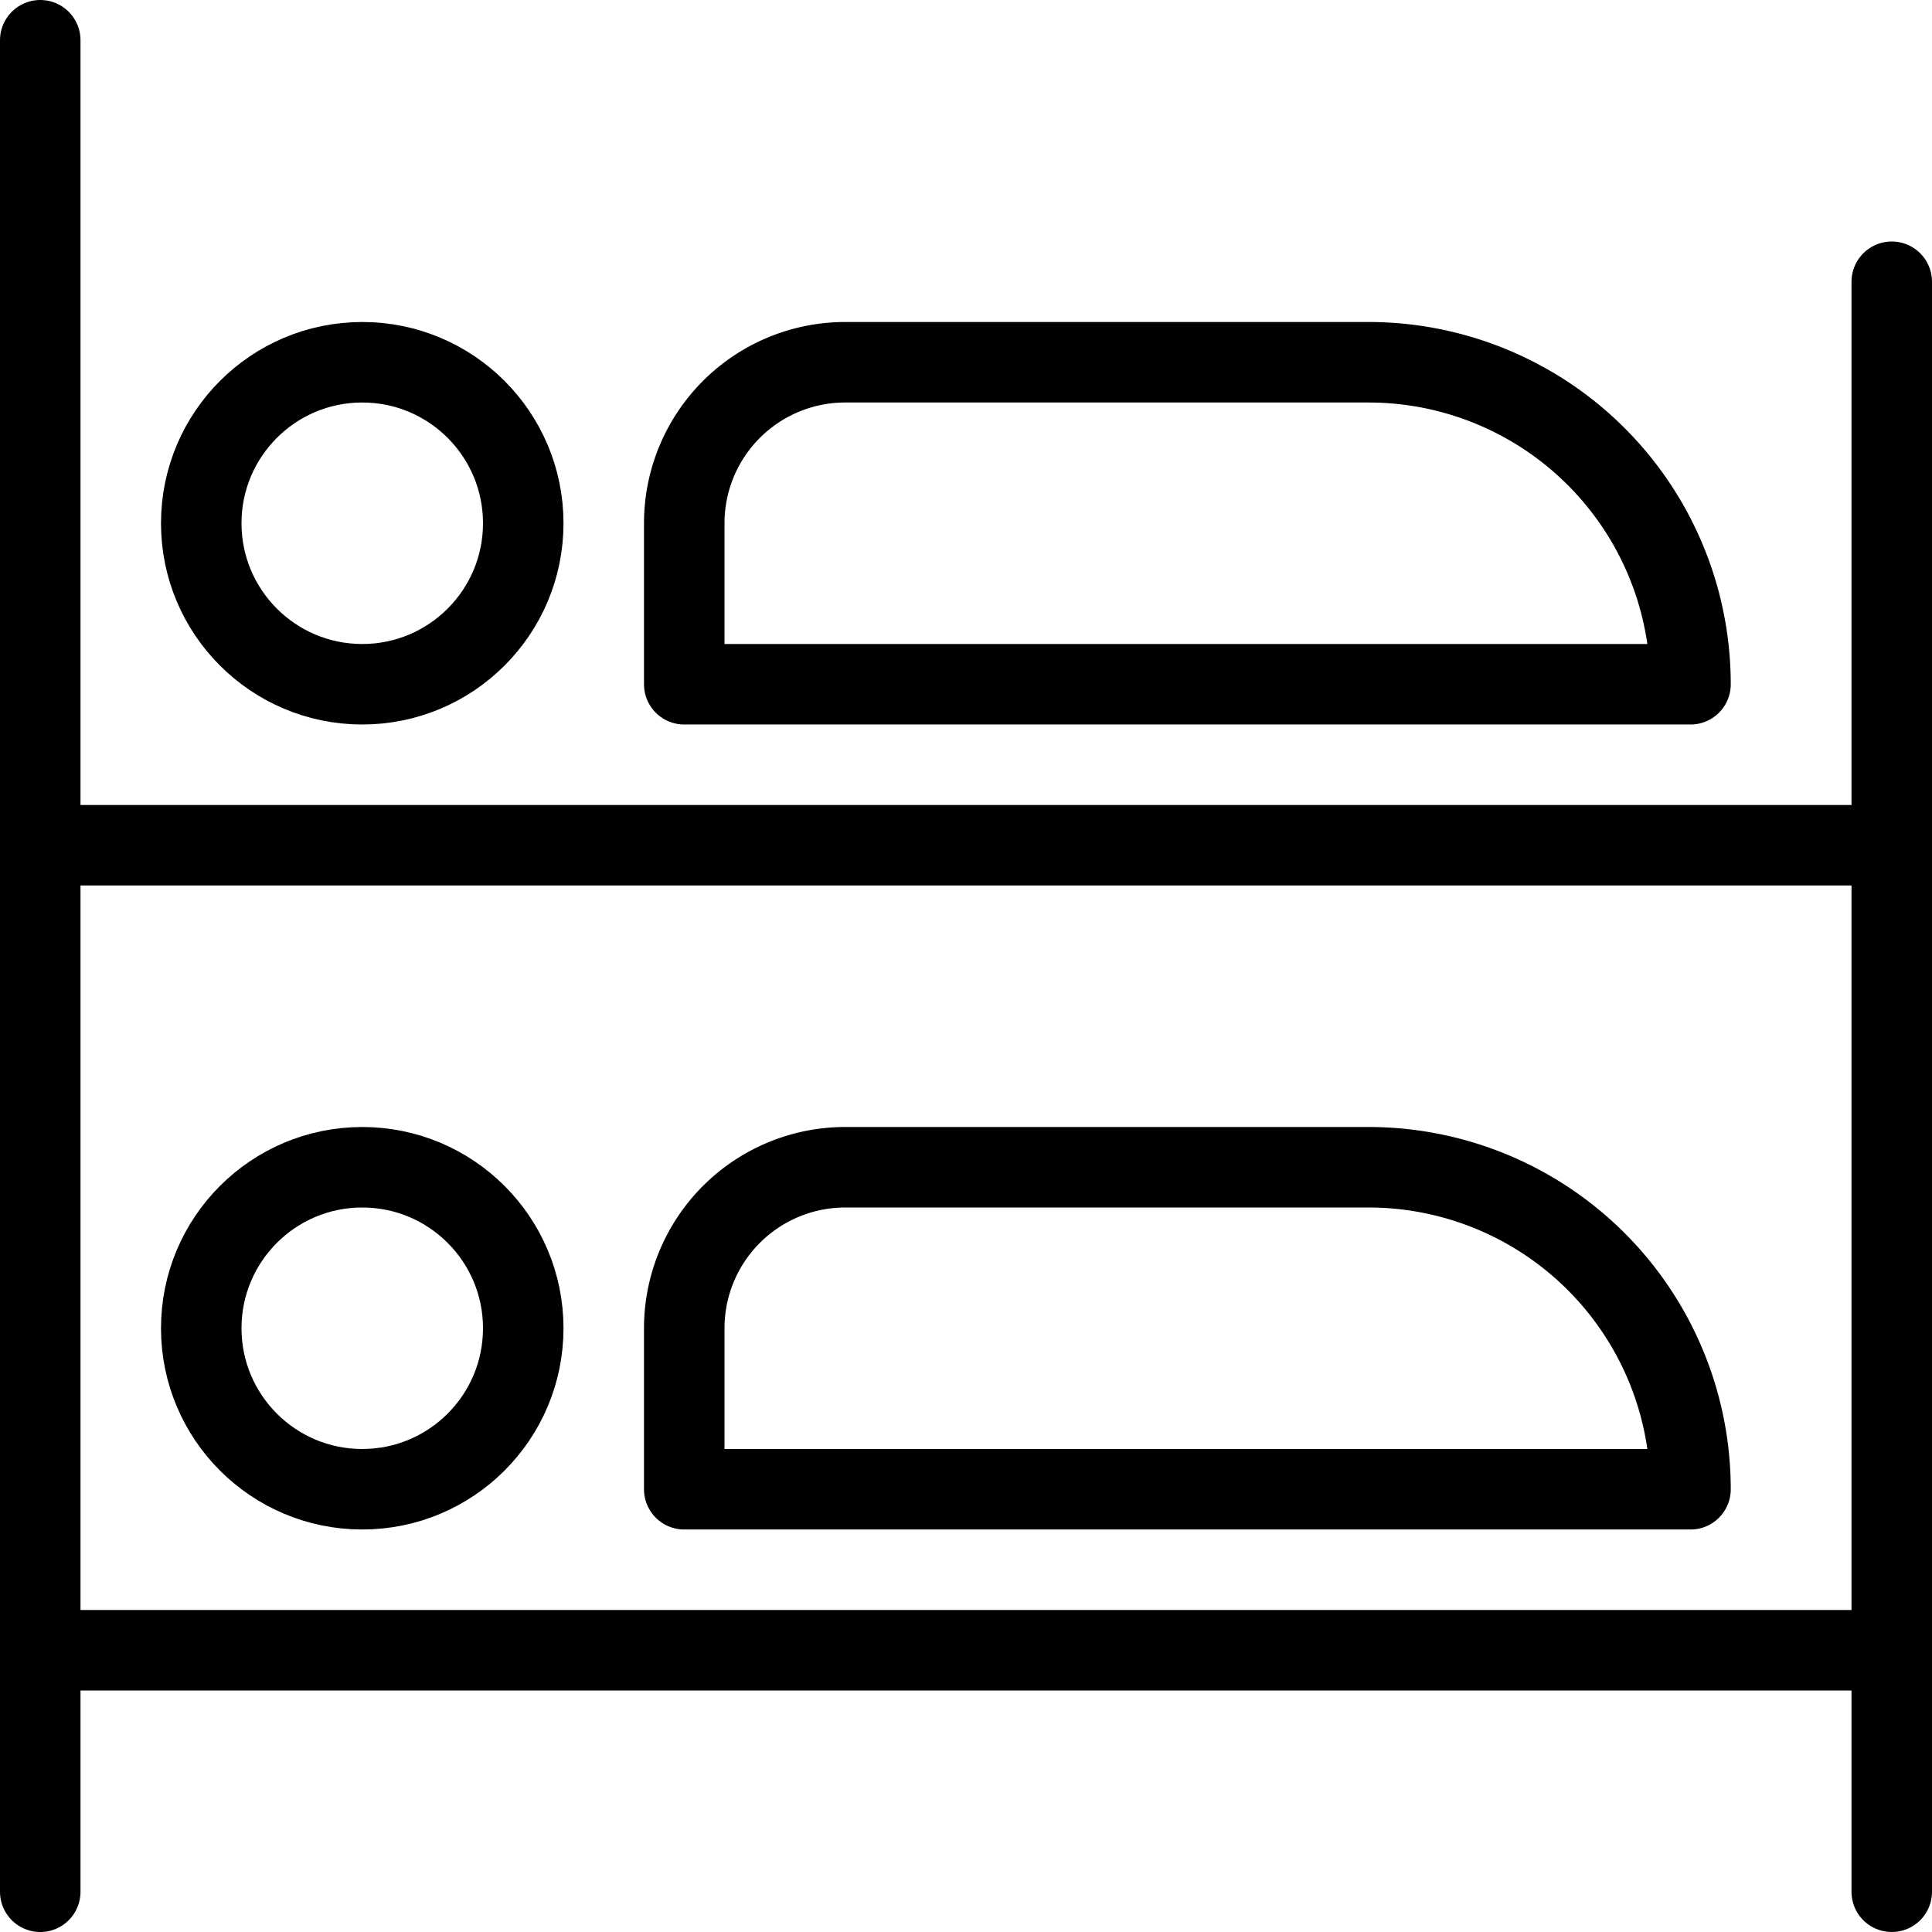
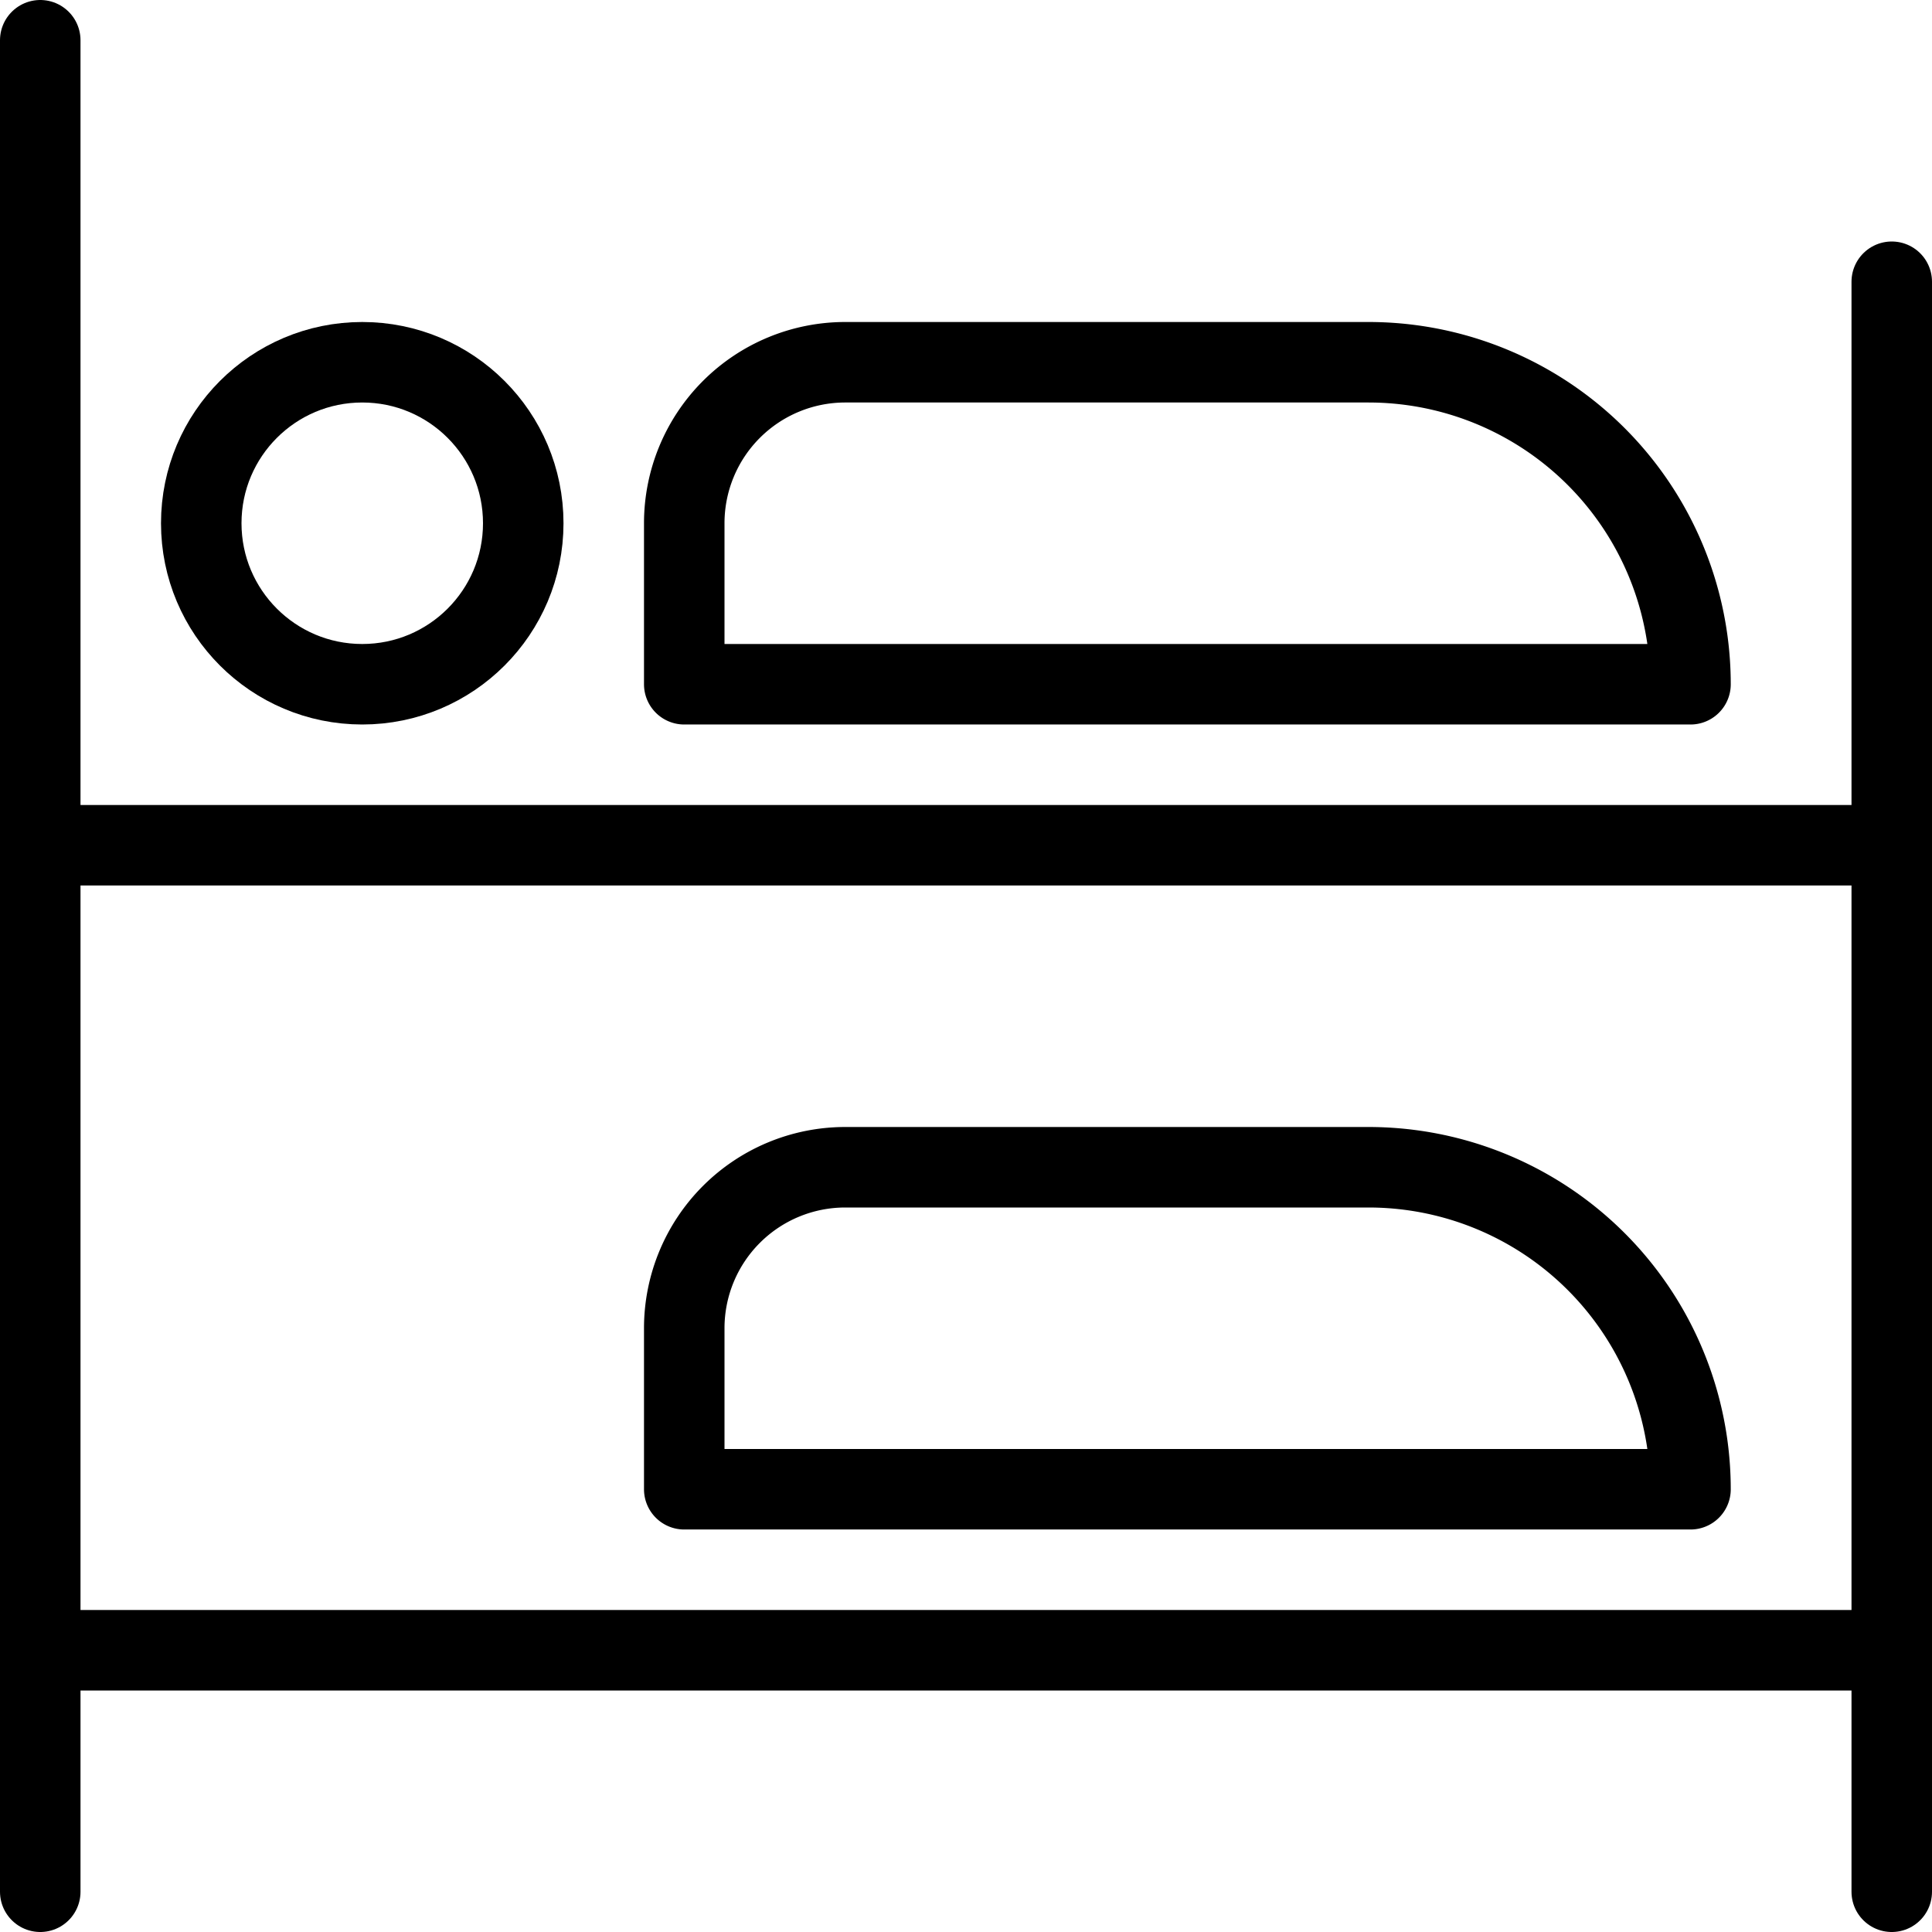
<svg xmlns="http://www.w3.org/2000/svg" viewBox="0 0 24 24">
  <g transform="matrix(1,0,0,1,0,0)">
    <g>
      <line x1="0.5" y1="20.5" x2="23.5" y2="20.5" style="fill: none;stroke: #000000;stroke-linecap: round;stroke-linejoin: round" />
-       <circle cx="4.5" cy="16.5" r="2" style="fill: none;stroke: #000000;stroke-linecap: round;stroke-linejoin: round" />
      <line x1="0.5" y1="23.5" x2="0.5" y2="0.5" style="fill: none;stroke: #000000;stroke-linecap: round;stroke-linejoin: round" />
      <line x1="0.5" y1="10.5" x2="23.5" y2="10.5" style="fill: none;stroke: #000000;stroke-linecap: round;stroke-linejoin: round" />
      <circle cx="4.5" cy="6.5" r="2" style="fill: none;stroke: #000000;stroke-linecap: round;stroke-linejoin: round" />
      <line x1="23.5" y1="23.5" x2="23.5" y2="3.5" style="fill: none;stroke: #000000;stroke-linecap: round;stroke-linejoin: round" />
      <path d="M21,8.5a4,4,0,0,0-4-4H10.5a2,2,0,0,0-2,2v2Z" style="fill: none;stroke: #000000;stroke-linecap: round;stroke-linejoin: round" />
      <path d="M21,18.5a4,4,0,0,0-4-4H10.5a2,2,0,0,0-2,2v2Z" style="fill: none;stroke: #000000;stroke-linecap: round;stroke-linejoin: round" />
    </g>
  </g>
</svg>